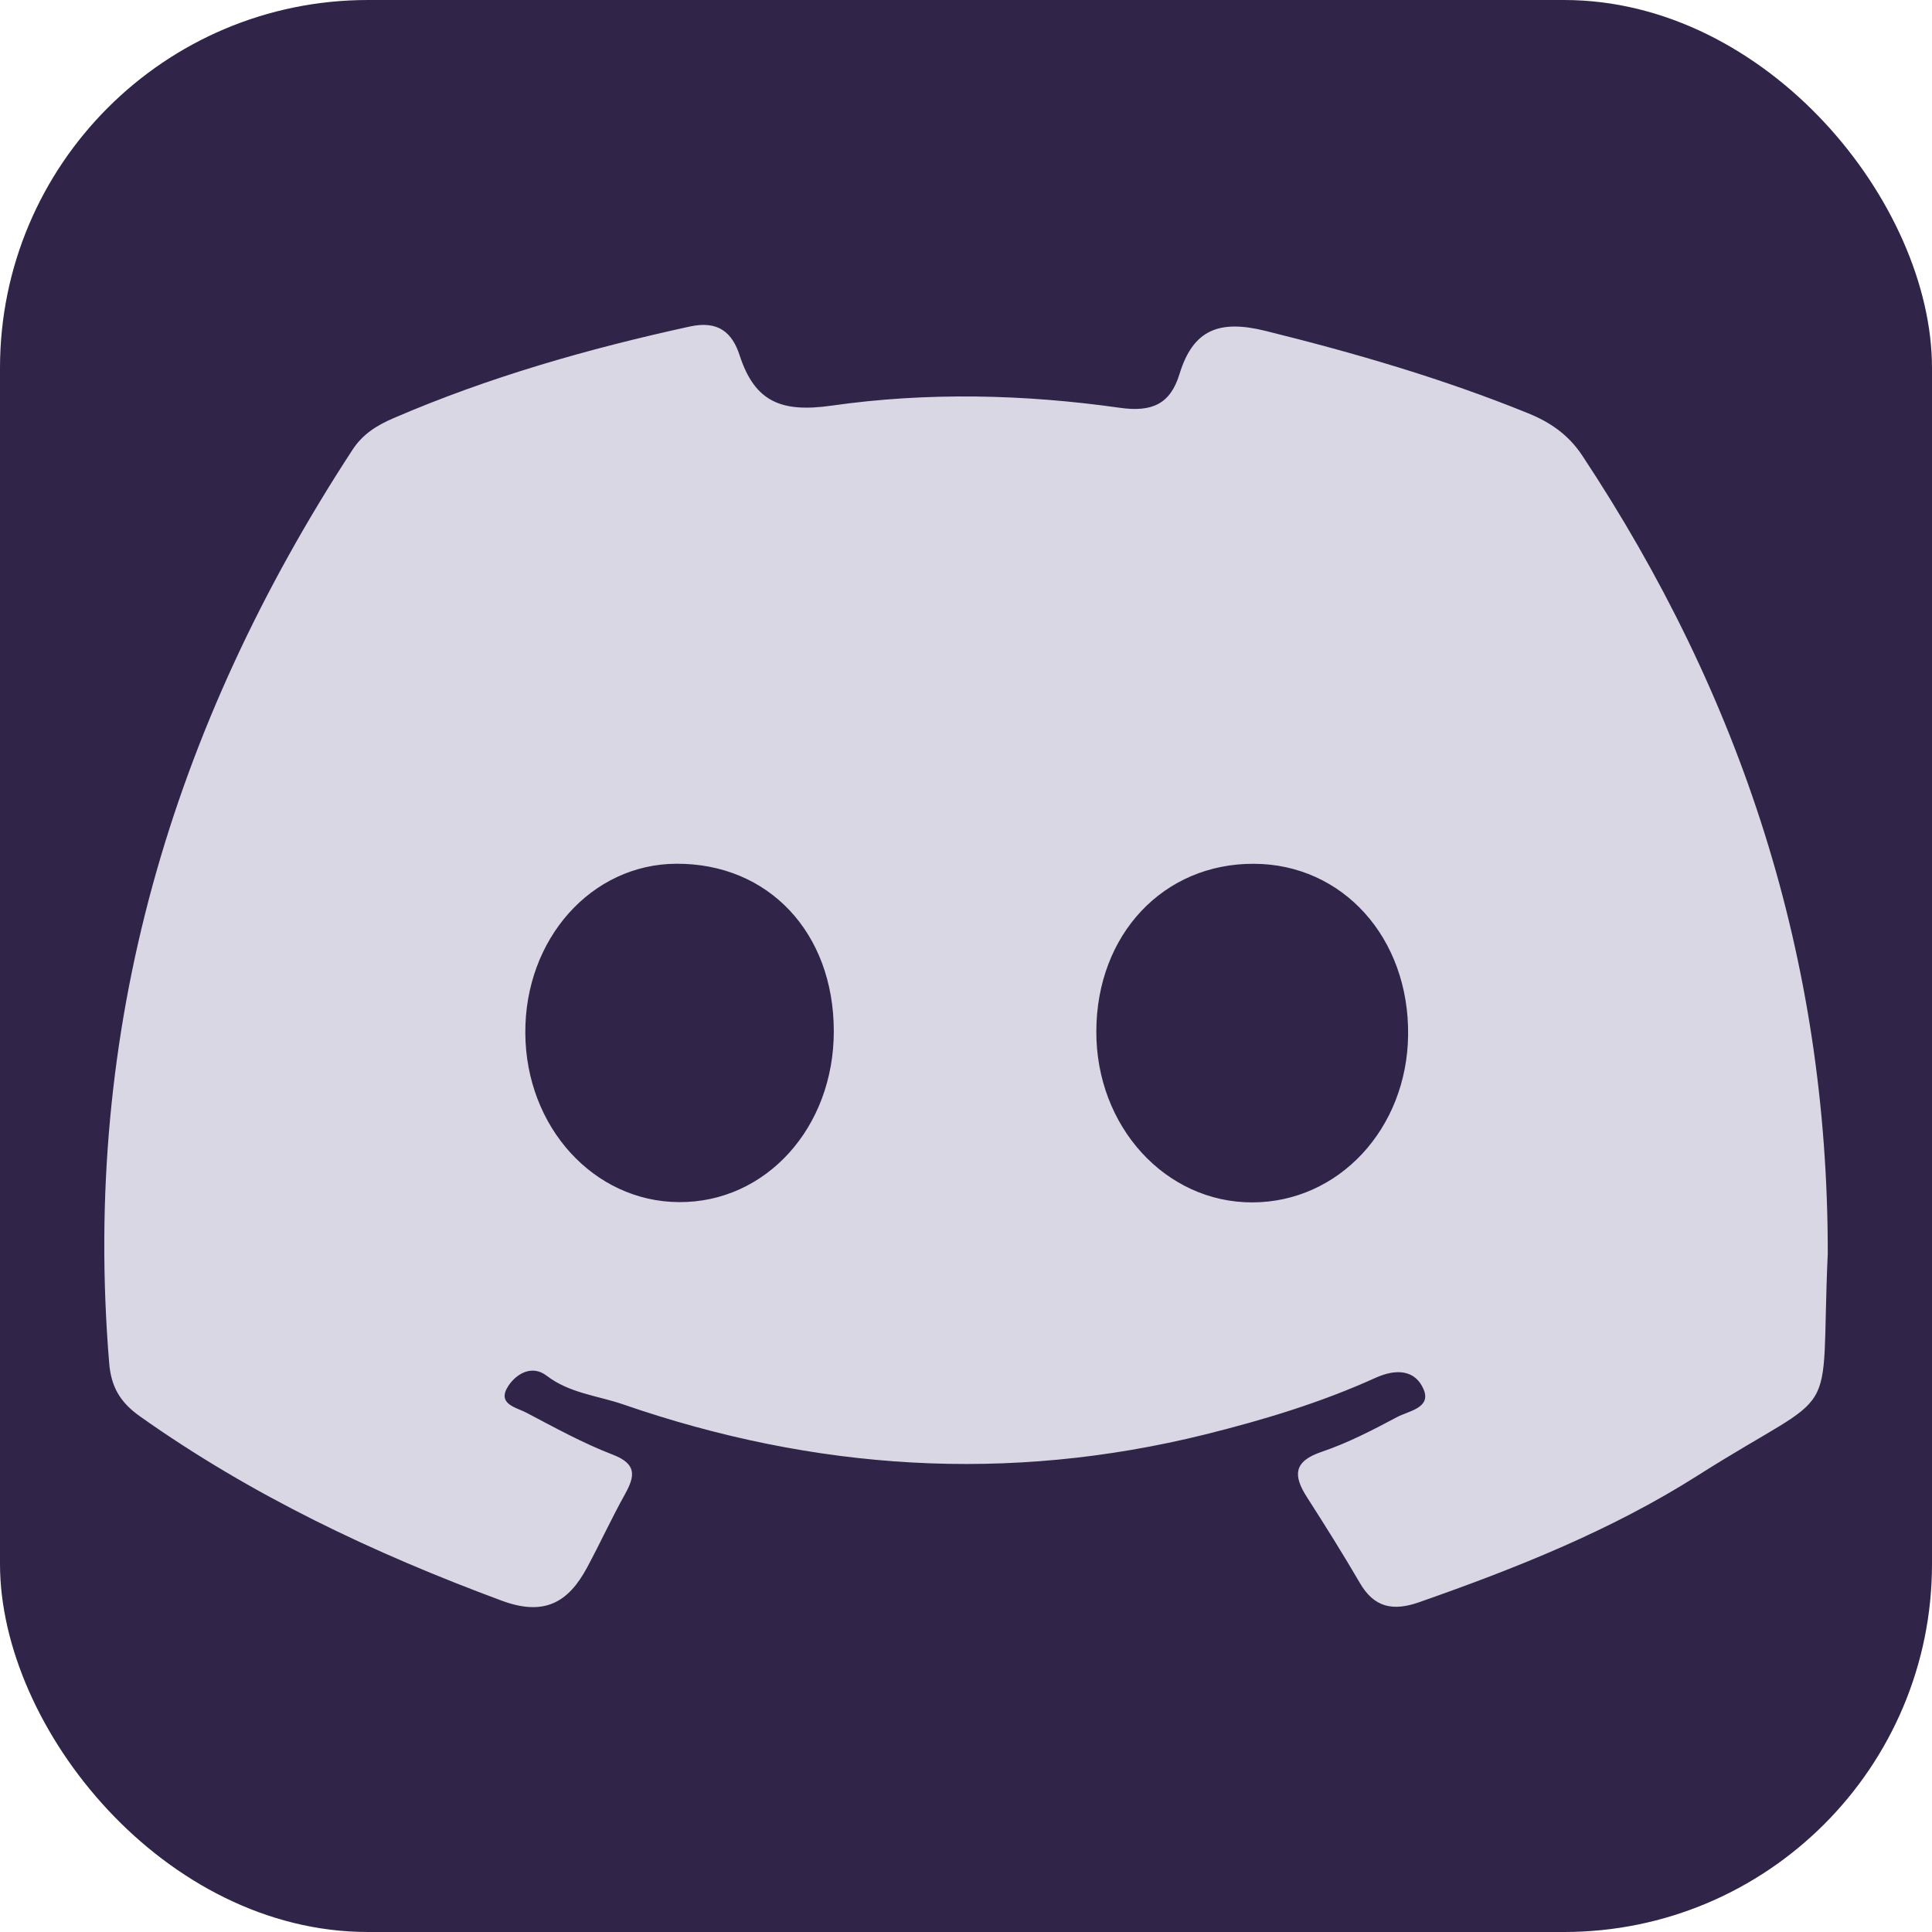
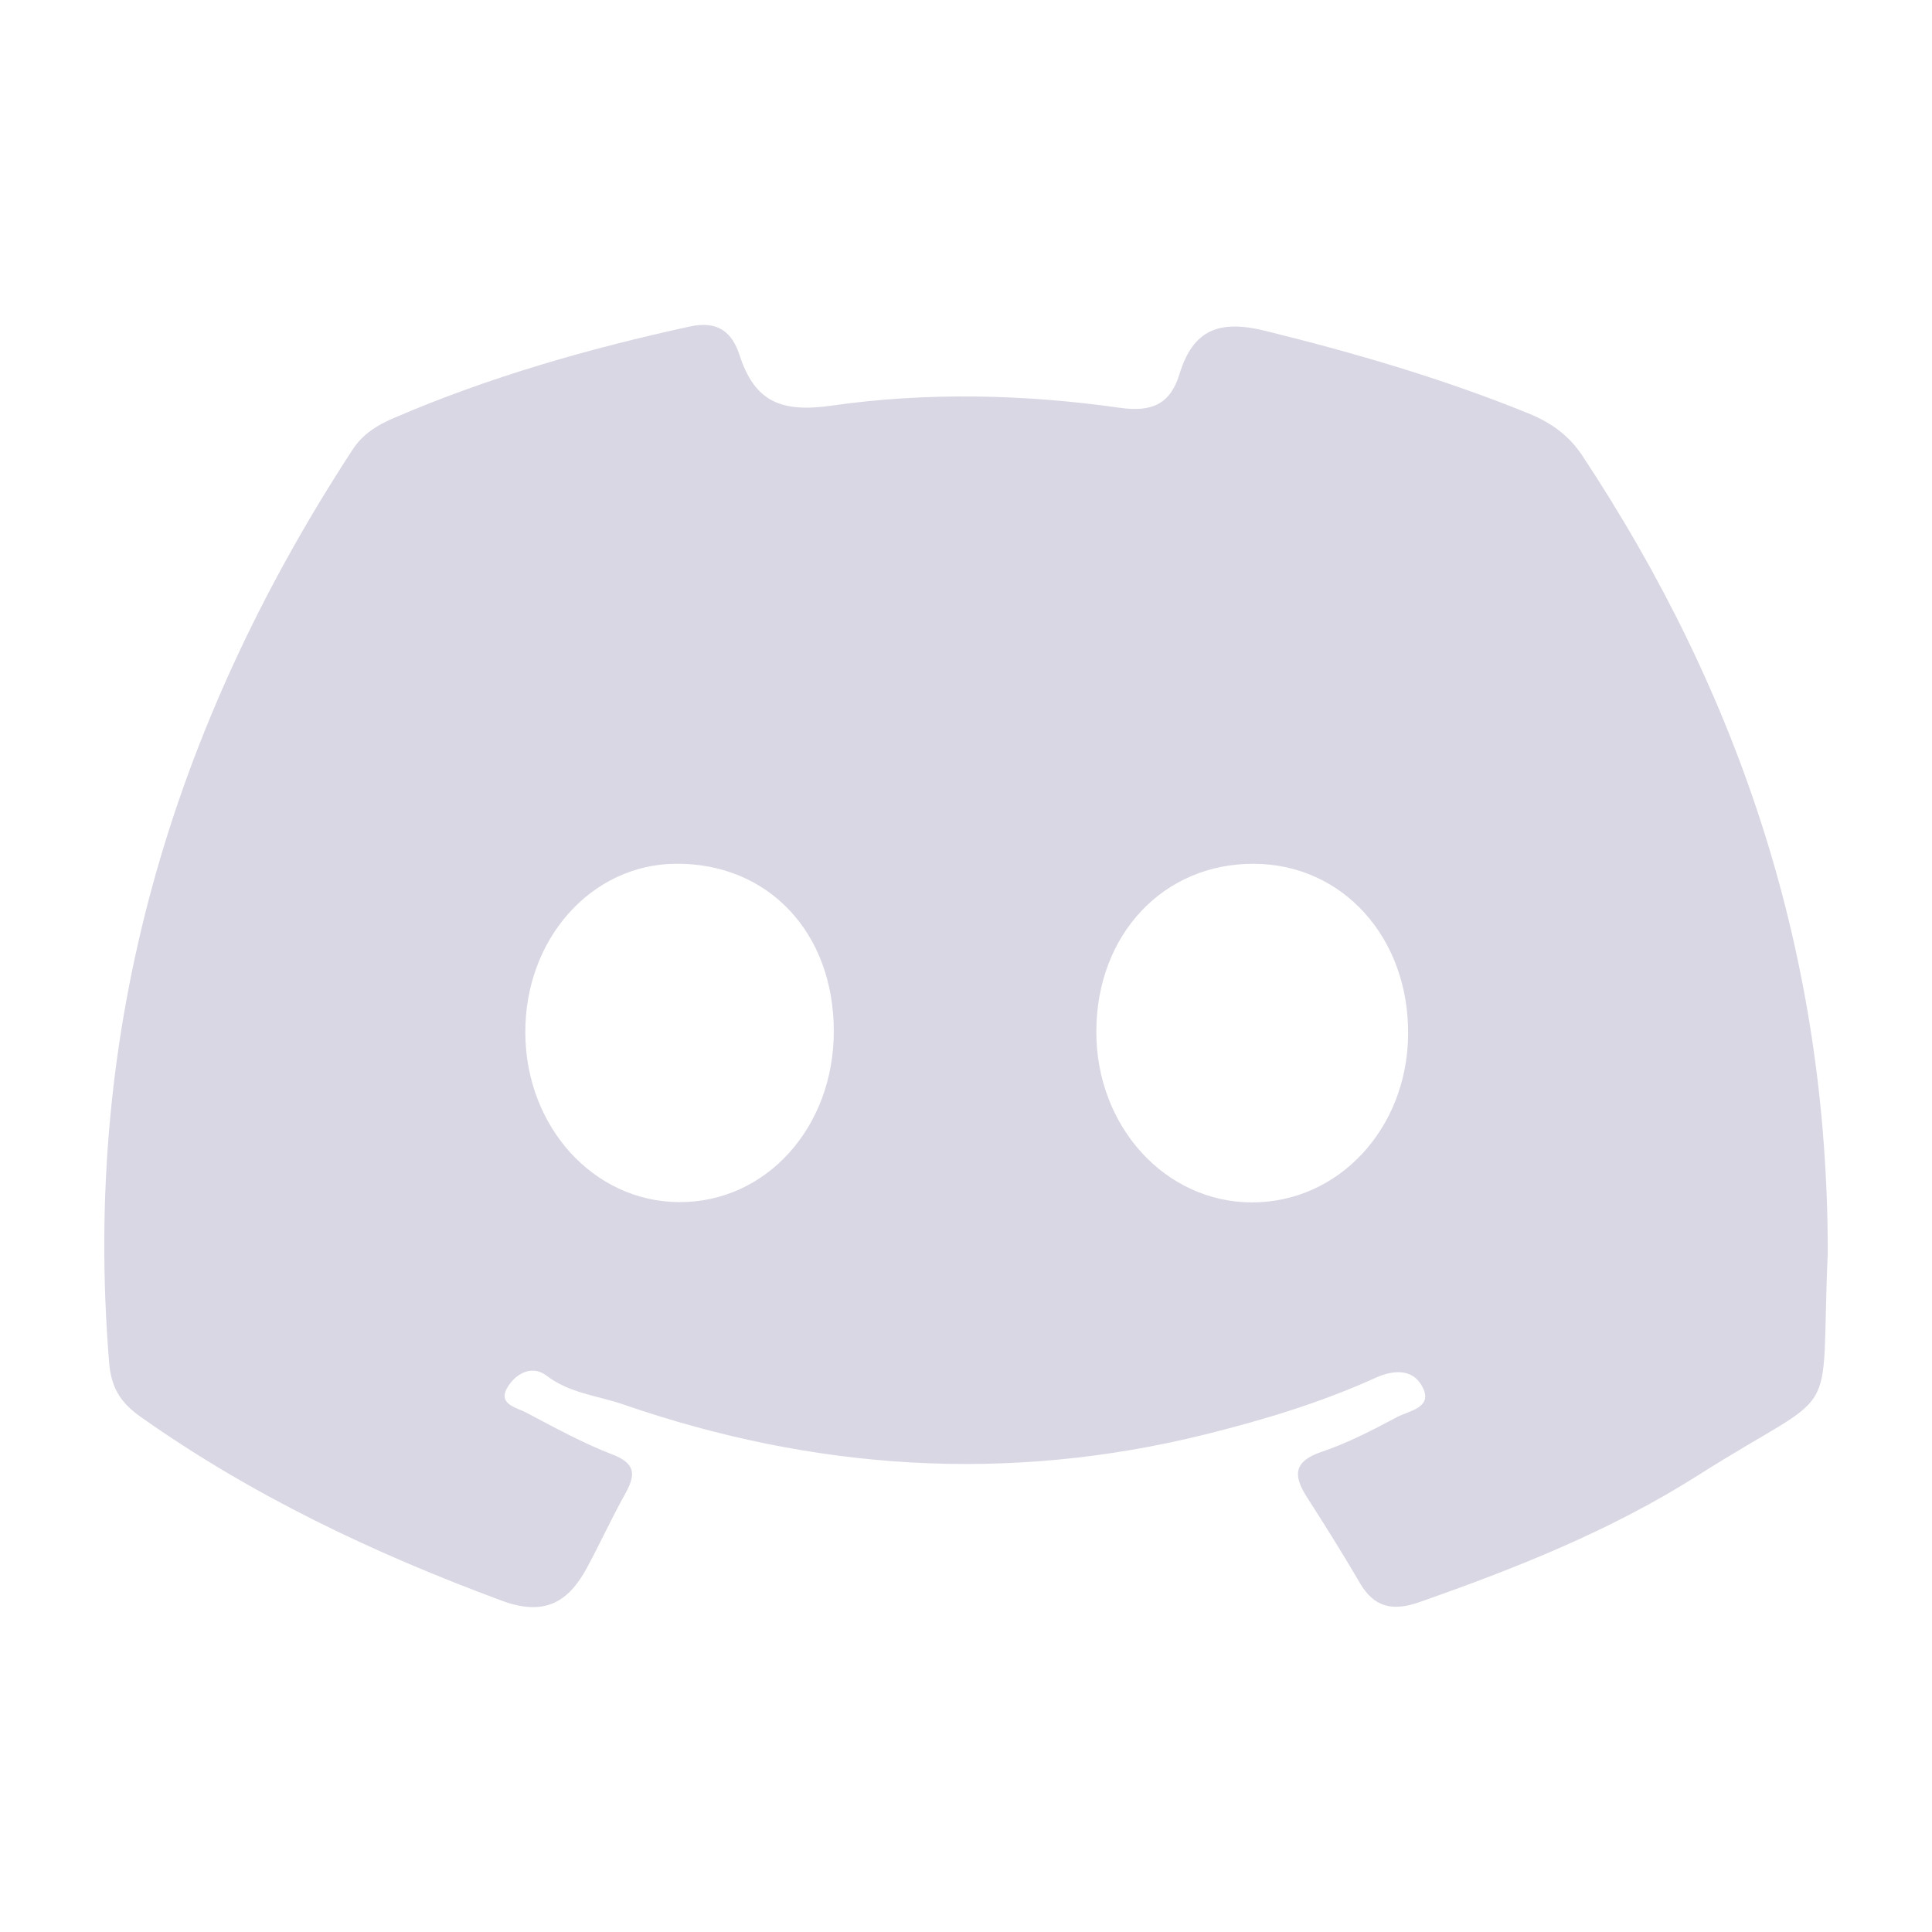
<svg xmlns="http://www.w3.org/2000/svg" width="42" height="42" viewBox="0 0 42 42" fill="none">
-   <rect width="42" height="42" rx="8" fill="#302448" />
  <path d="M39.734 27.247C39.56 31.115 40.102 30.049 36.904 32.078C35.023 33.272 32.951 34.095 30.848 34.832C30.285 35.029 29.874 34.95 29.562 34.412C29.195 33.782 28.807 33.163 28.413 32.549C28.111 32.078 28.115 31.77 28.73 31.562C29.298 31.37 29.84 31.089 30.371 30.806C30.62 30.673 31.118 30.608 30.949 30.206C30.769 29.779 30.356 29.747 29.9 29.954C28.713 30.492 27.468 30.868 26.202 31.183C21.916 32.246 17.7 31.965 13.549 30.531C12.991 30.339 12.381 30.289 11.881 29.905C11.569 29.667 11.232 29.856 11.053 30.125C10.79 30.522 11.218 30.593 11.44 30.709C12.056 31.033 12.671 31.373 13.319 31.622C13.852 31.827 13.805 32.091 13.583 32.489C13.294 33.009 13.045 33.552 12.763 34.076C12.354 34.839 11.83 35.139 10.909 34.798C8.127 33.767 5.473 32.512 3.045 30.792C2.611 30.485 2.415 30.15 2.373 29.628C1.777 22.379 3.722 15.812 7.665 9.775C7.886 9.437 8.192 9.247 8.551 9.092C10.629 8.196 12.79 7.58 14.997 7.098C15.616 6.963 15.918 7.23 16.079 7.724C16.409 8.742 16.992 8.973 18.079 8.818C20.152 8.522 22.263 8.57 24.345 8.865C25.037 8.963 25.44 8.789 25.64 8.135C25.936 7.165 26.503 6.944 27.51 7.193C29.456 7.675 31.368 8.231 33.225 8.986C33.709 9.183 34.102 9.457 34.398 9.905C37.848 15.121 39.739 20.818 39.734 27.248V27.247ZM27.258 18.778C25.292 18.77 23.841 20.312 23.833 22.416C23.825 24.488 25.335 26.144 27.228 26.139C29.102 26.134 30.587 24.539 30.611 22.503C30.637 20.391 29.192 18.785 27.258 18.778ZM11.42 22.463C11.434 24.502 12.906 26.121 14.758 26.133C16.651 26.146 18.131 24.51 18.126 22.409C18.122 20.274 16.706 18.769 14.706 18.777C12.858 18.783 11.405 20.412 11.42 22.463Z" fill="#D9D7E4" />
</svg>